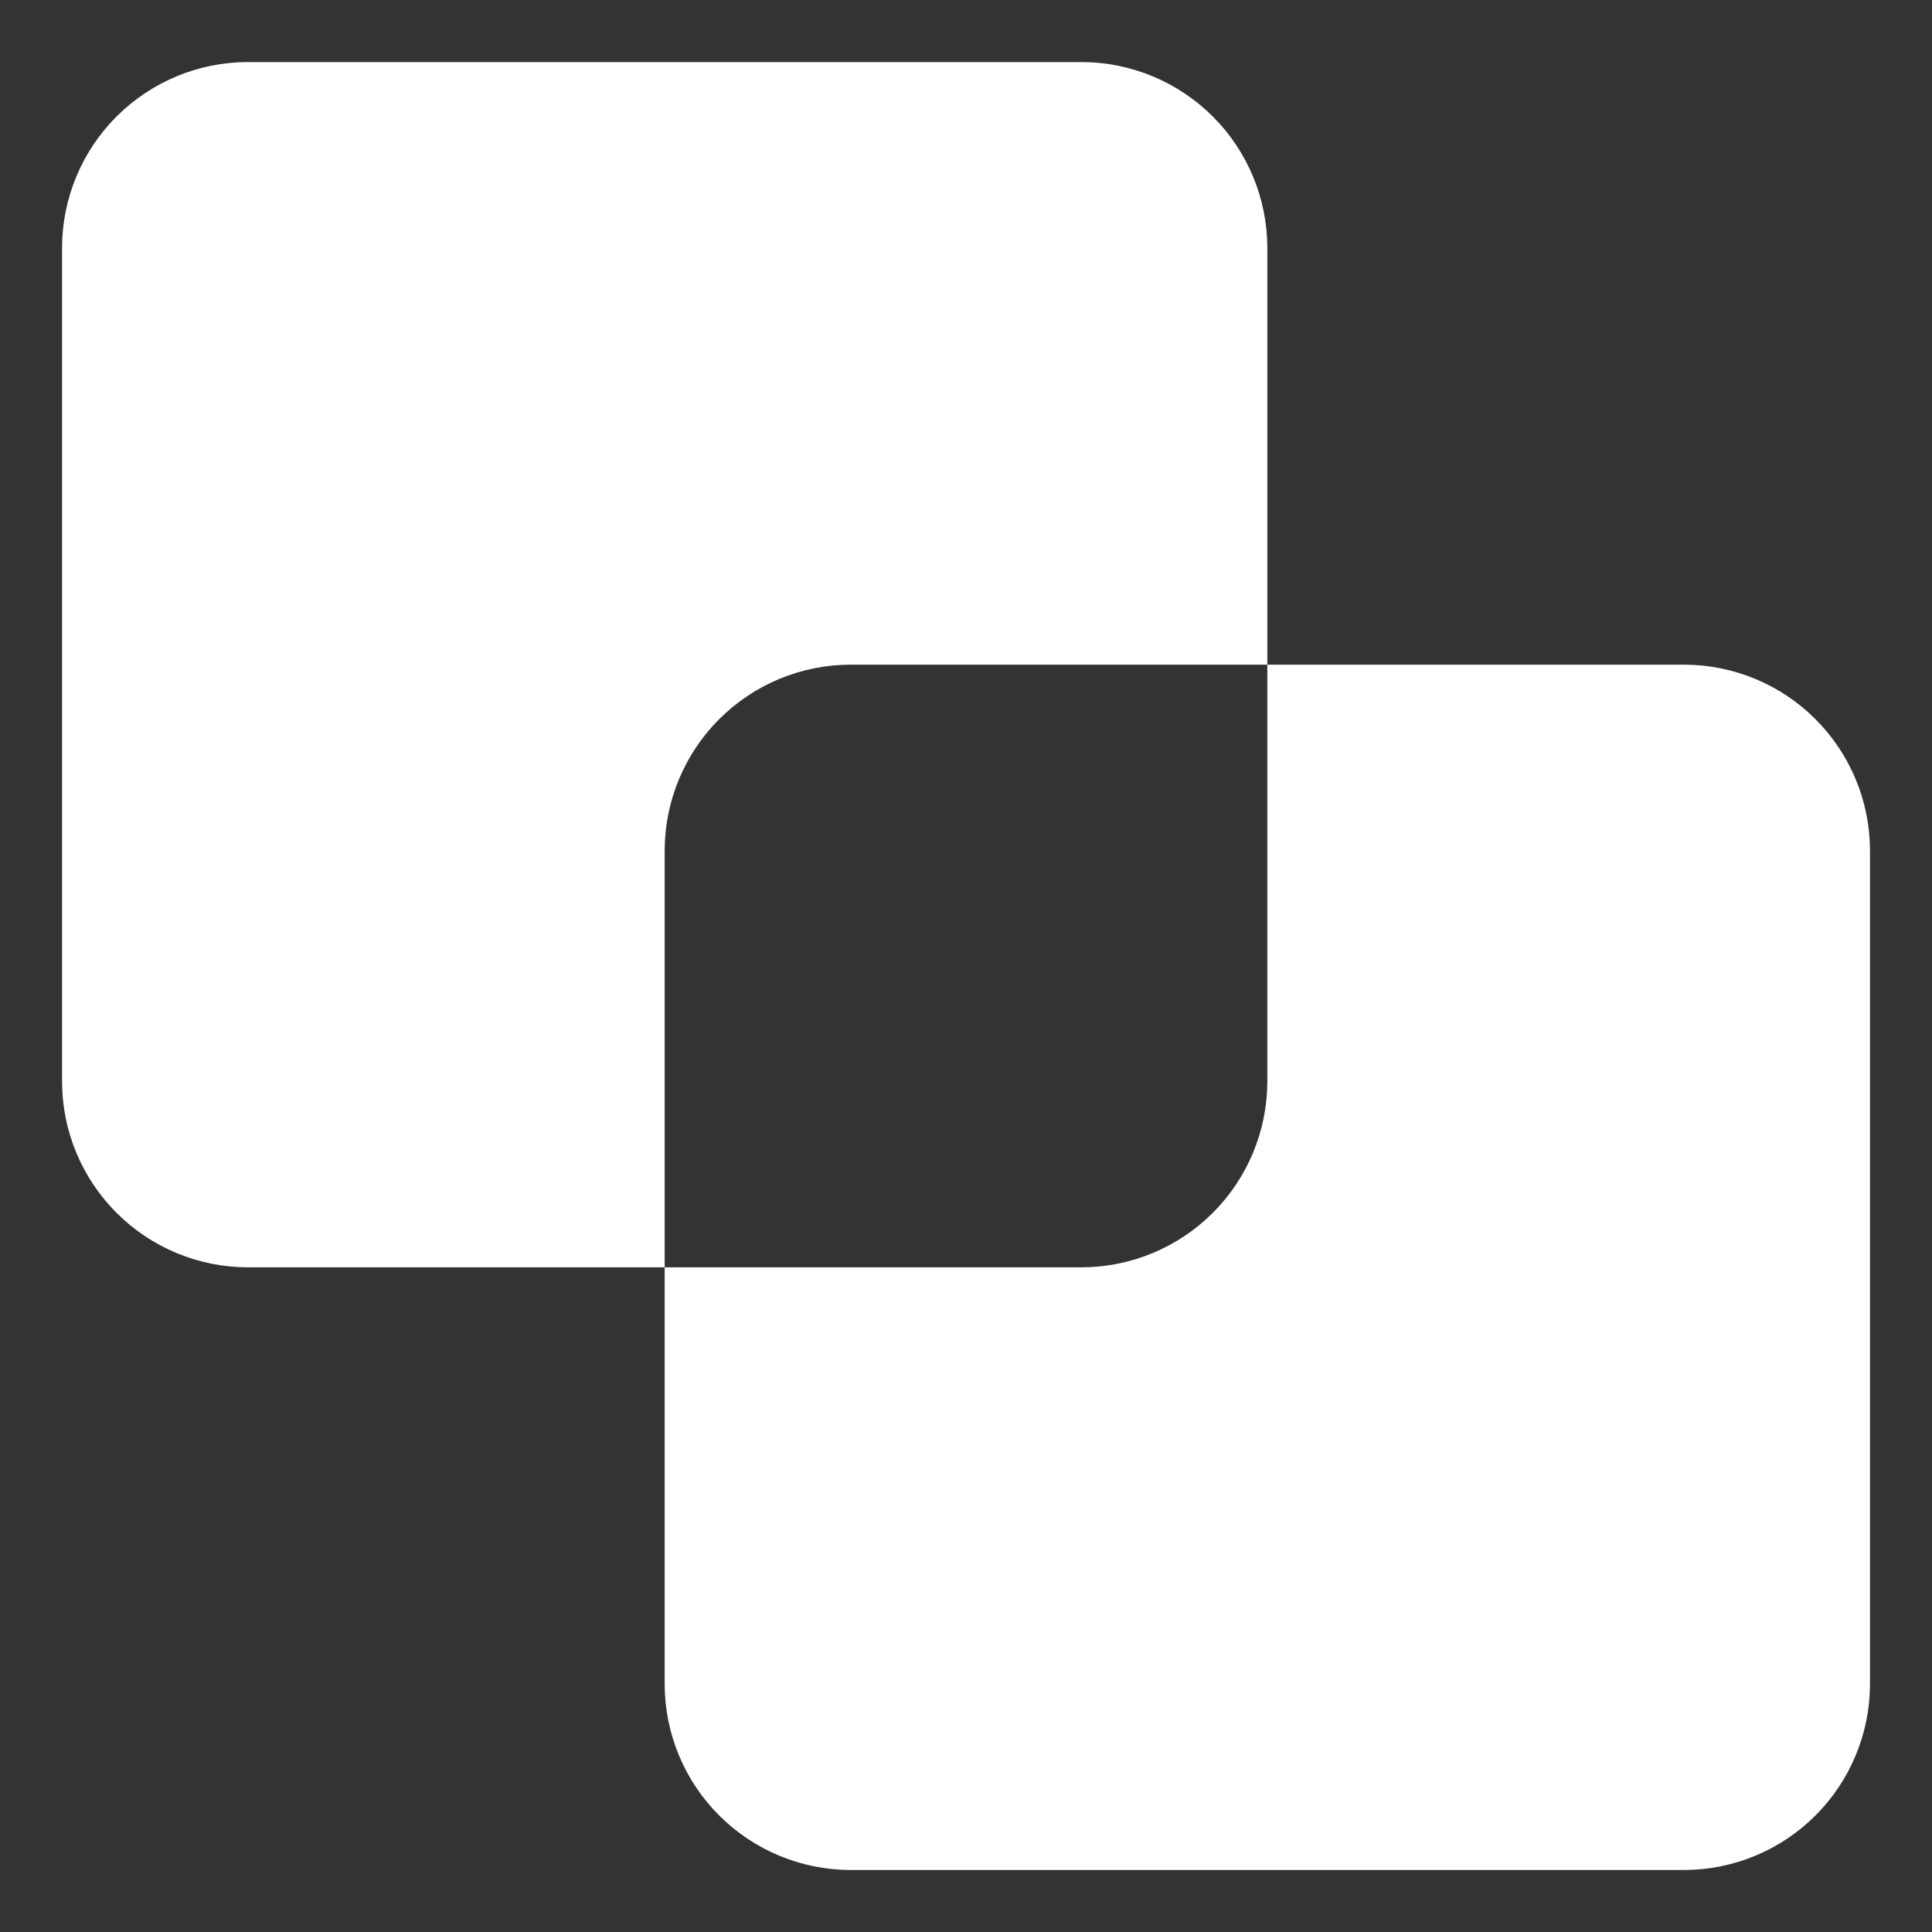
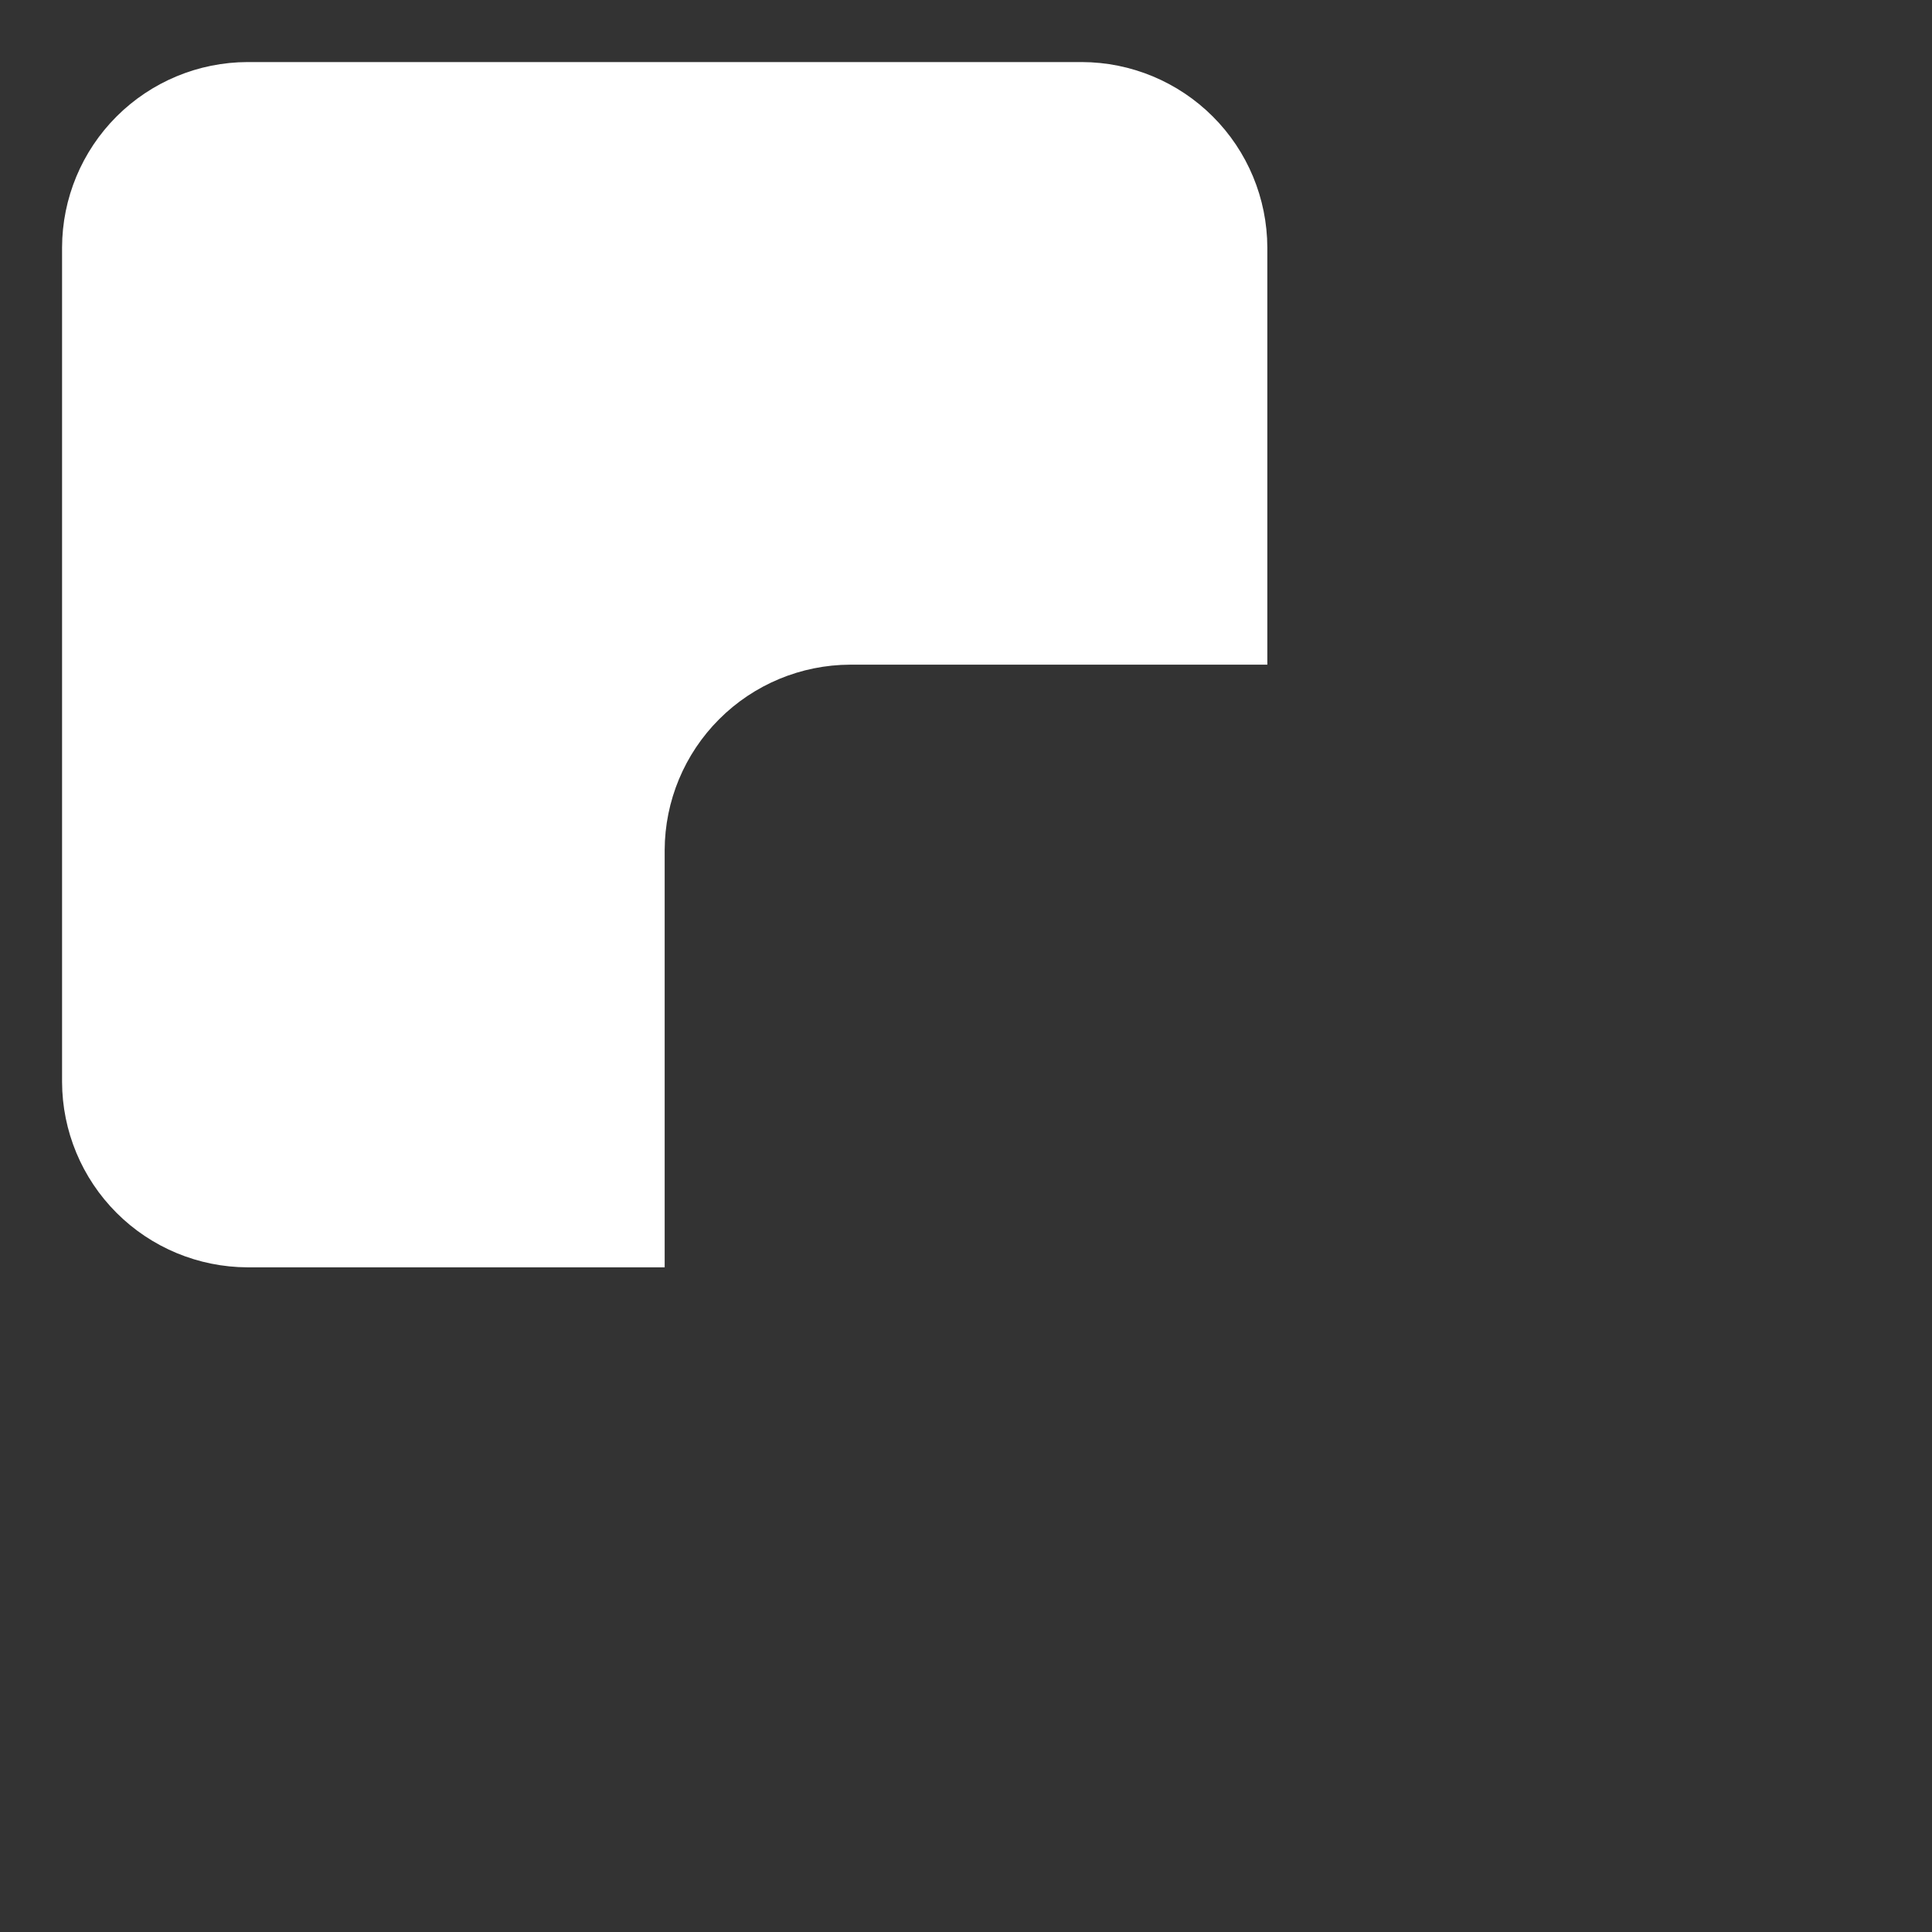
<svg xmlns="http://www.w3.org/2000/svg" width="32" height="32" viewBox="0 0 32 32" fill="none">
  <rect x="0" y="0" width="32" height="32" fill="#333333" stroke="none" />
  <path d="M14.08 11.009H20.991V4.099C20.988 3.285 20.664 2.505 20.088 1.93C19.513 1.355 18.733 1.03 17.92 1.028H4.099C3.285 1.03 2.505 1.355 1.93 1.93C1.355 2.505 1.03 3.285 1.028 4.099V17.92C1.03 18.733 1.355 19.513 1.93 20.088C2.505 20.664 3.285 20.988 4.099 20.991H11.009V14.08C11.012 13.267 11.336 12.487 11.912 11.912C12.487 11.336 13.267 11.012 14.08 11.009V11.009Z" fill="white" />
-   <path d="M27.901 11.009H20.991V17.92C20.988 18.733 20.664 19.513 20.088 20.088C19.513 20.664 18.733 20.988 17.92 20.991H11.009V27.901C11.012 28.715 11.336 29.495 11.912 30.07C12.487 30.645 13.267 30.97 14.08 30.973H27.901C28.715 30.97 29.495 30.645 30.07 30.07C30.645 29.495 30.97 28.715 30.973 27.901V14.08C30.97 13.267 30.645 12.487 30.07 11.912C29.495 11.336 28.715 11.012 27.901 11.009V11.009Z" fill="white" />
</svg>